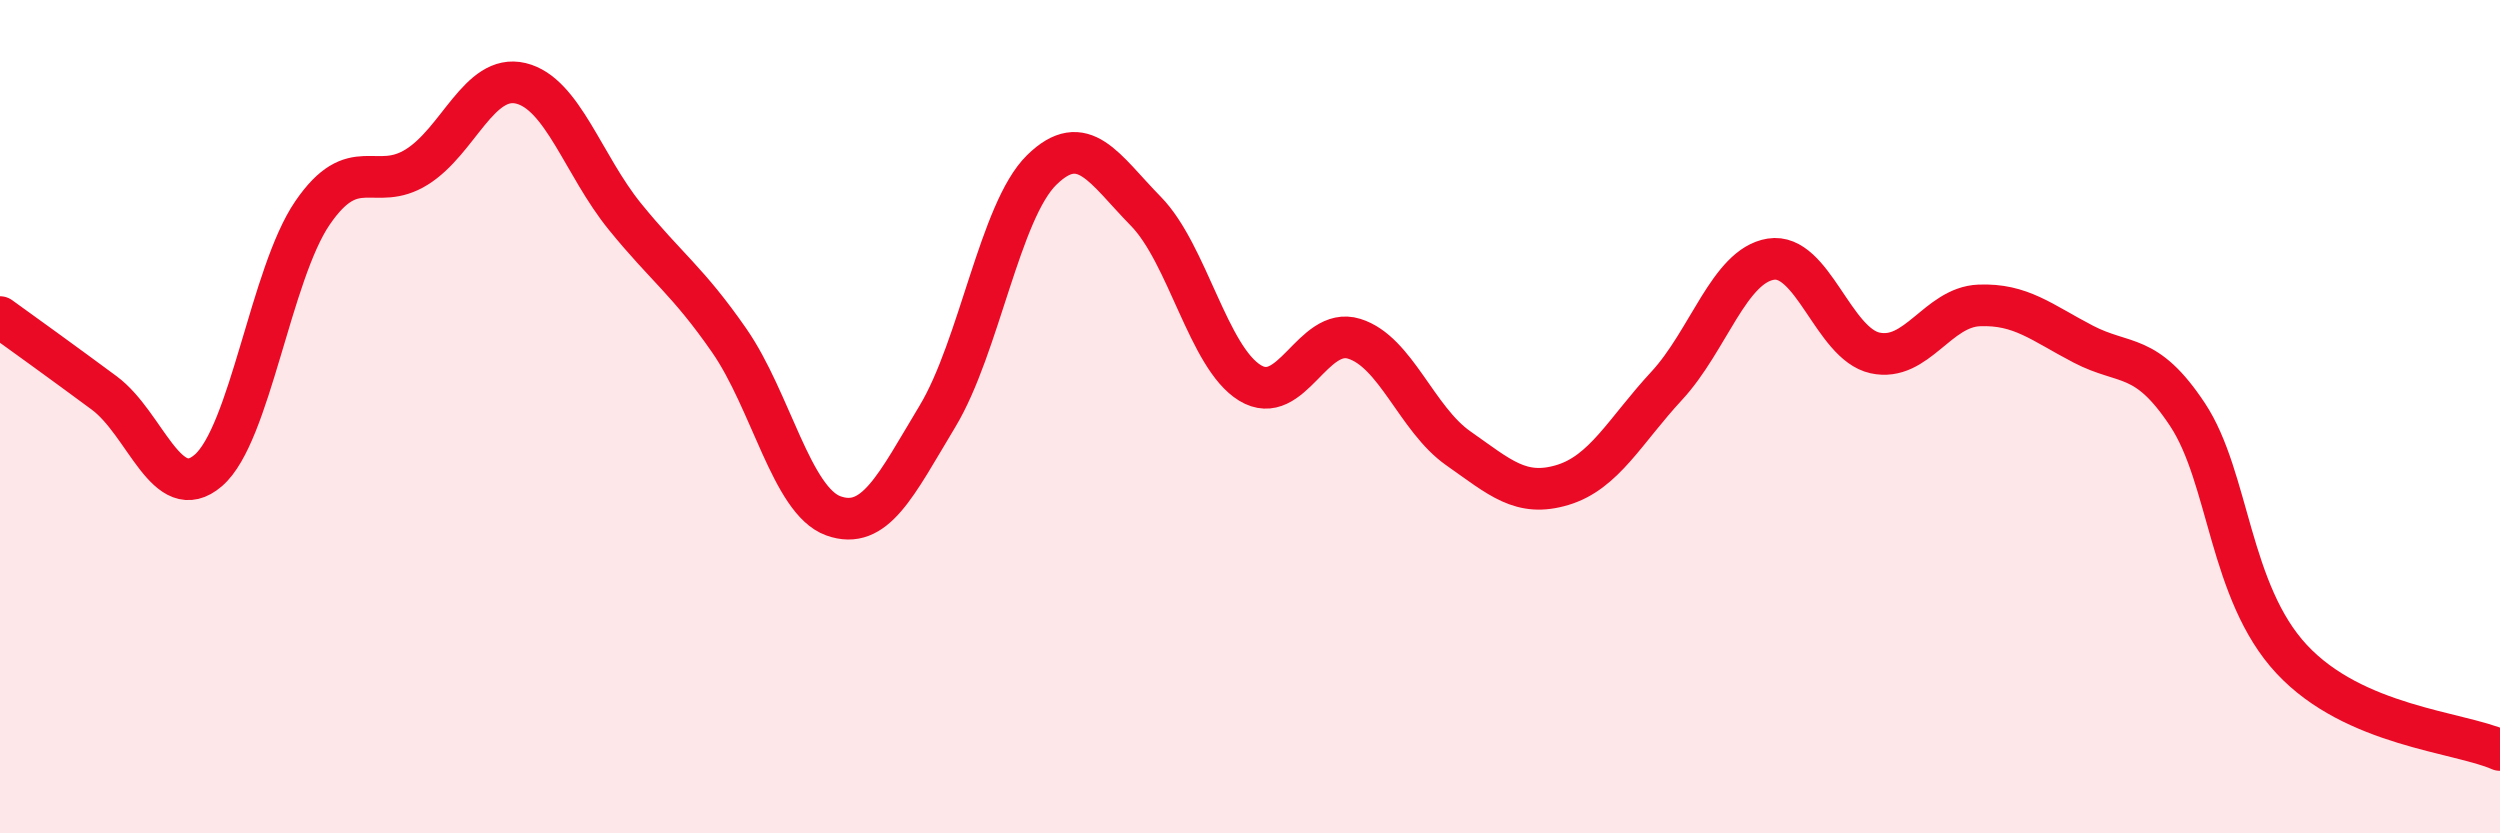
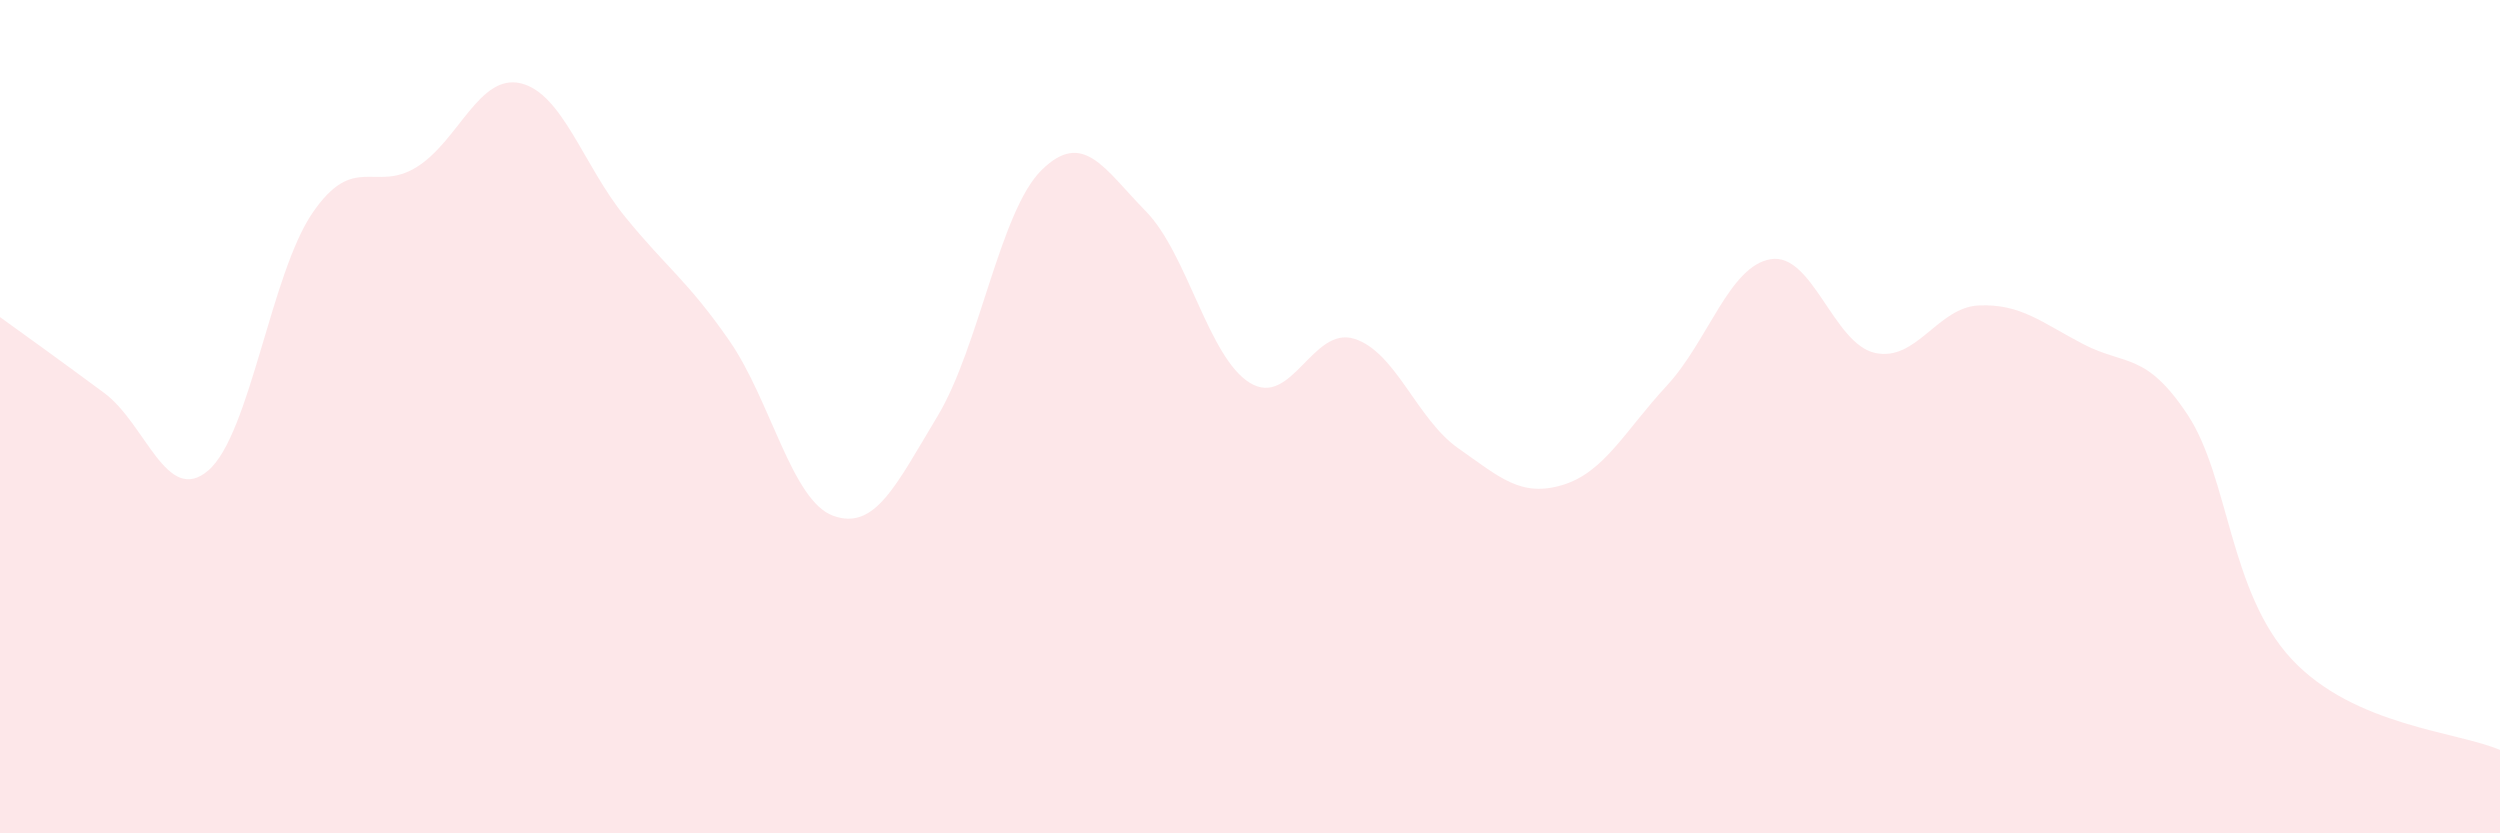
<svg xmlns="http://www.w3.org/2000/svg" width="60" height="20" viewBox="0 0 60 20">
  <path d="M 0,7.61 C 0.5,7.97 1.5,8.69 2.5,9.43 C 3.5,10.17 4,12.15 5,11.29 C 6,10.43 6.5,6.57 7.5,5.11 C 8.5,3.65 9,4.63 10,4.01 C 11,3.39 11.5,1.76 12.5,2 C 13.5,2.24 14,3.97 15,5.2 C 16,6.43 16.5,6.73 17.5,8.17 C 18.5,9.61 19,12.02 20,12.38 C 21,12.74 21.5,11.65 22.5,9.99 C 23.5,8.33 24,5.06 25,4.08 C 26,3.1 26.5,4.05 27.5,5.07 C 28.5,6.09 29,8.58 30,9.19 C 31,9.8 31.5,7.82 32.5,8.13 C 33.5,8.44 34,10.06 35,10.76 C 36,11.46 36.5,11.94 37.5,11.64 C 38.5,11.34 39,10.34 40,9.26 C 41,8.18 41.5,6.38 42.5,6.22 C 43.5,6.06 44,8.25 45,8.47 C 46,8.69 46.5,7.37 47.5,7.33 C 48.5,7.29 49,7.74 50,8.26 C 51,8.78 51.5,8.44 52.5,9.95 C 53.5,11.46 53.5,14.21 55,15.82 C 56.5,17.43 59,17.56 60,18L60 20L0 20Z" fill="#EB0A25" opacity="0.1" stroke-linecap="round" stroke-linejoin="round" />
-   <path d="M 0,7.61 C 0.5,7.97 1.5,8.69 2.5,9.43 C 3.5,10.17 4,12.15 5,11.29 C 6,10.43 6.5,6.57 7.5,5.11 C 8.5,3.65 9,4.63 10,4.01 C 11,3.39 11.5,1.76 12.5,2 C 13.5,2.24 14,3.97 15,5.2 C 16,6.43 16.5,6.73 17.5,8.17 C 18.5,9.61 19,12.02 20,12.38 C 21,12.74 21.5,11.65 22.5,9.99 C 23.5,8.33 24,5.06 25,4.08 C 26,3.1 26.5,4.05 27.5,5.07 C 28.5,6.09 29,8.58 30,9.19 C 31,9.8 31.5,7.82 32.5,8.13 C 33.5,8.44 34,10.06 35,10.76 C 36,11.46 36.5,11.94 37.5,11.64 C 38.5,11.34 39,10.34 40,9.26 C 41,8.18 41.5,6.38 42.5,6.22 C 43.5,6.06 44,8.25 45,8.47 C 46,8.69 46.5,7.37 47.5,7.33 C 48.5,7.29 49,7.74 50,8.26 C 51,8.78 51.5,8.44 52.5,9.95 C 53.5,11.46 53.5,14.21 55,15.82 C 56.5,17.43 59,17.56 60,18" stroke="#EB0A25" stroke-width="1" fill="none" stroke-linecap="round" stroke-linejoin="round" />
</svg>